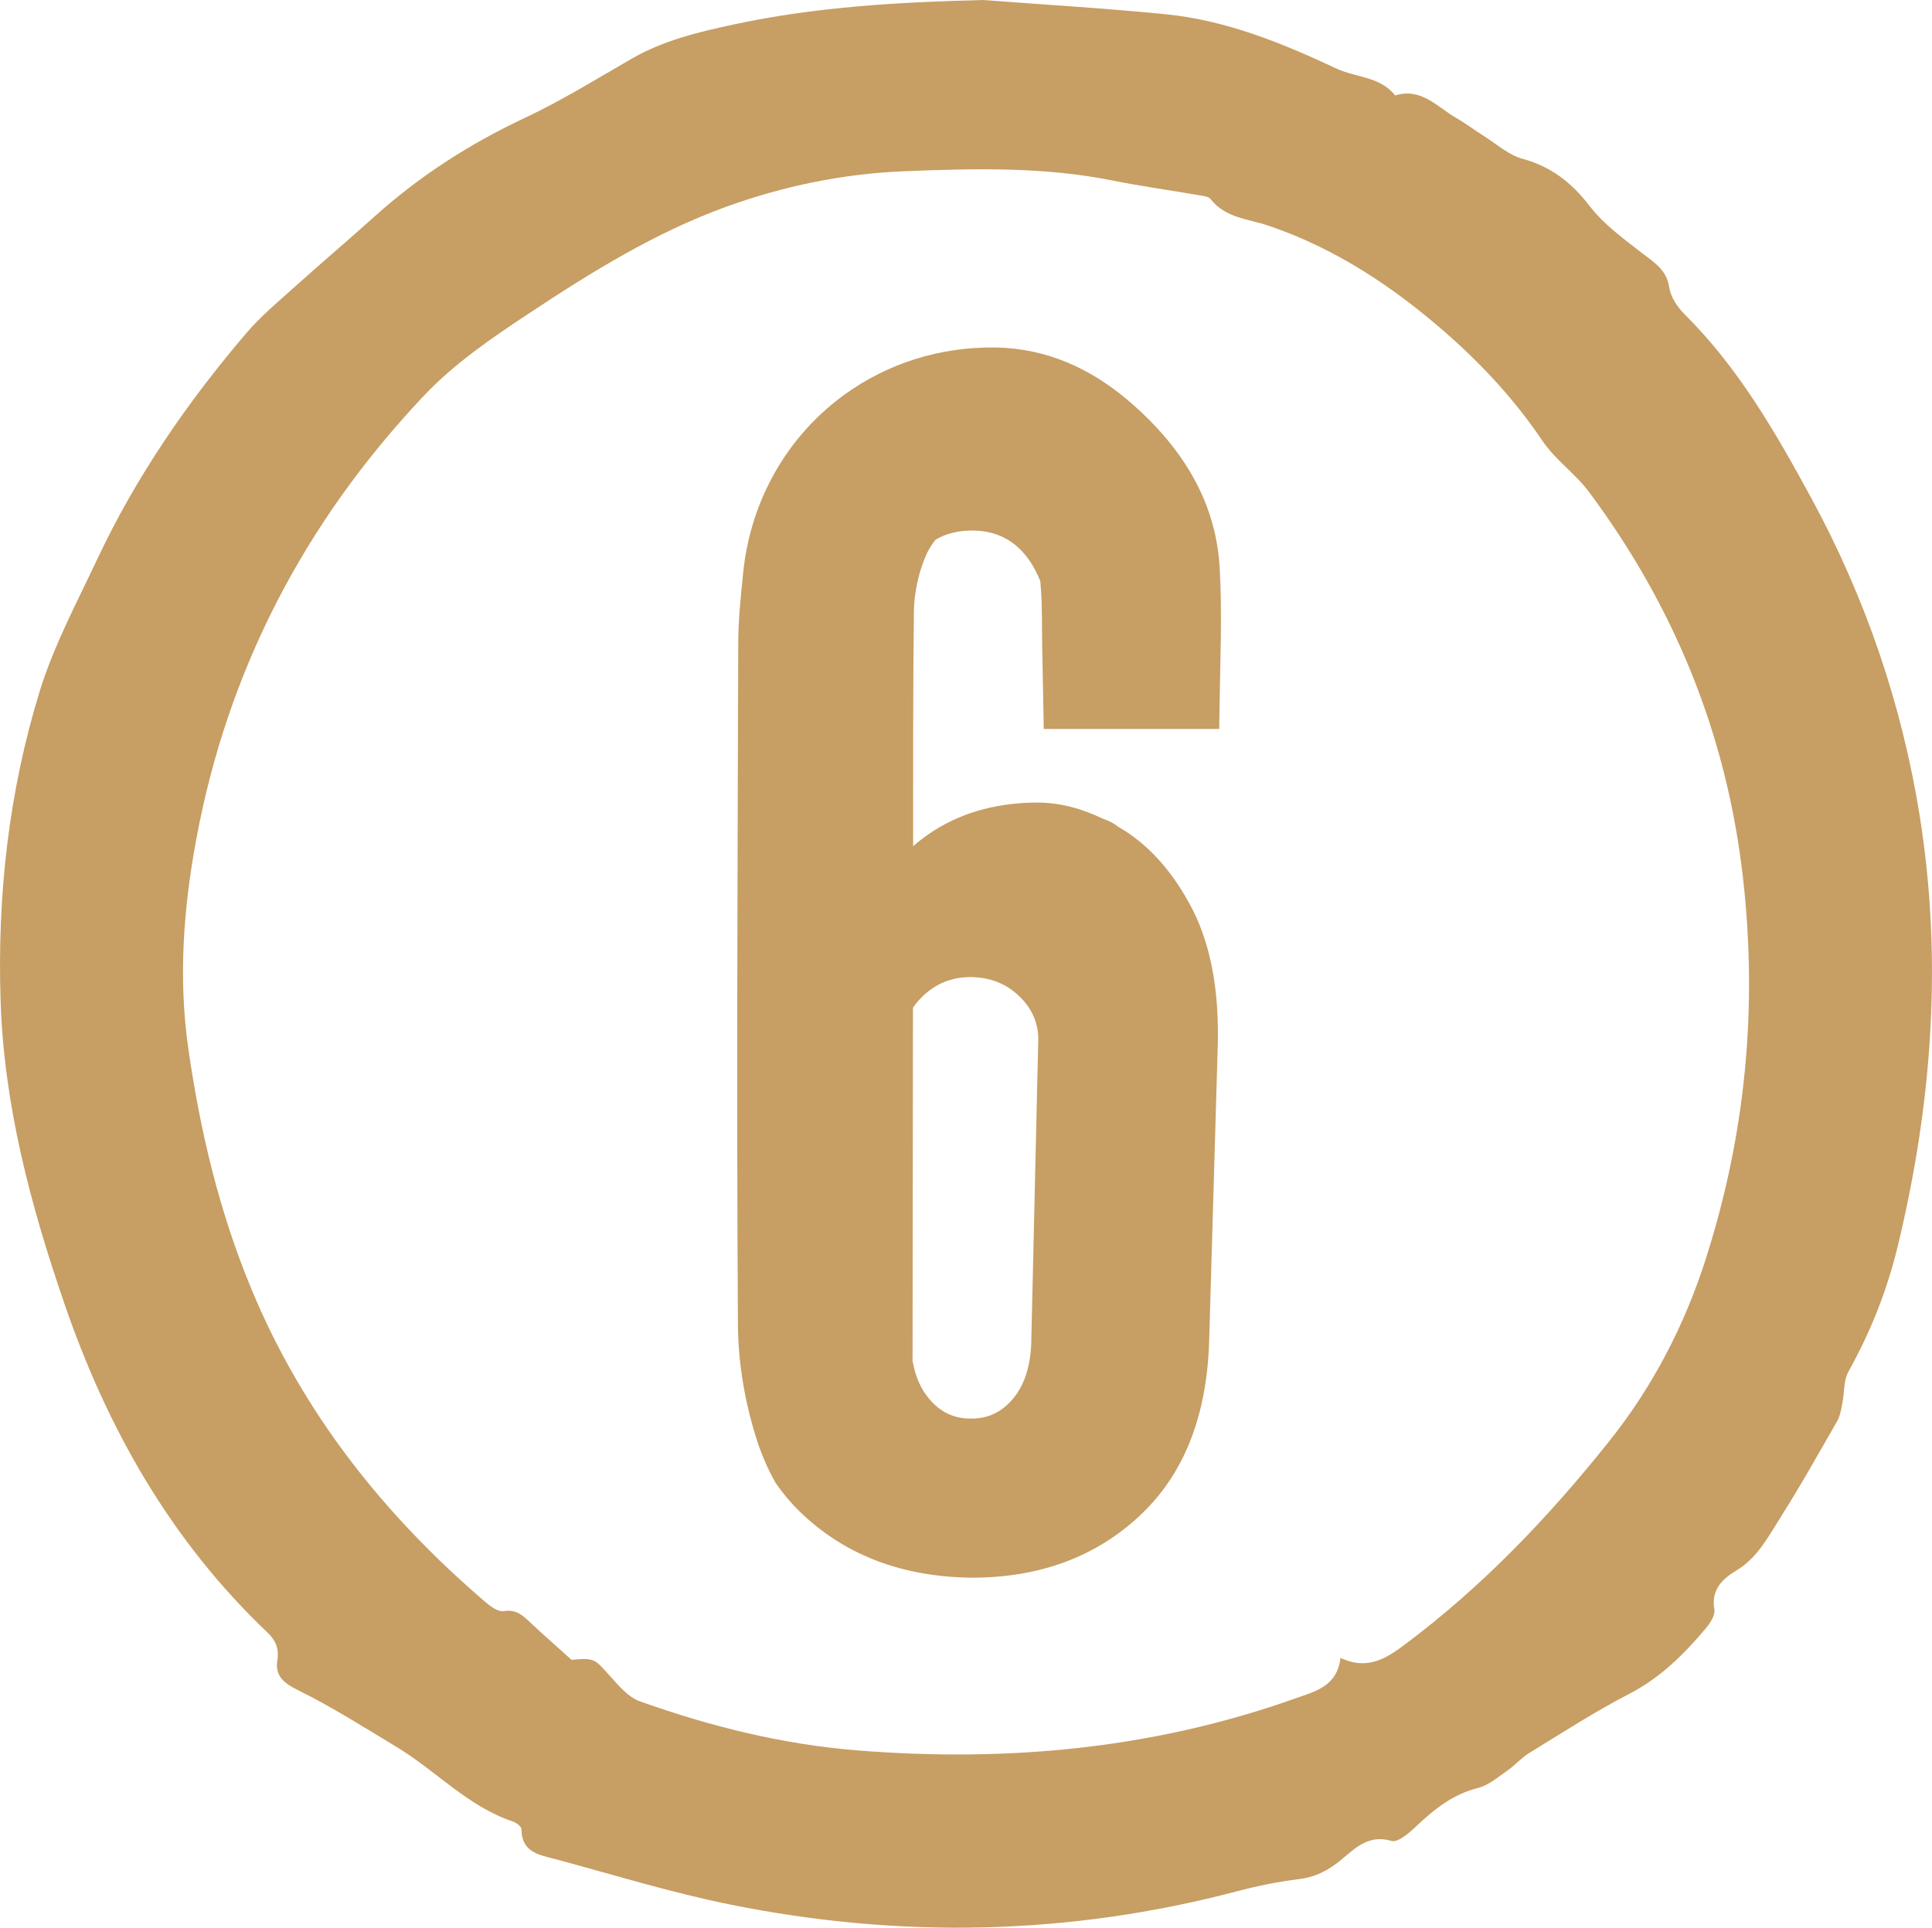
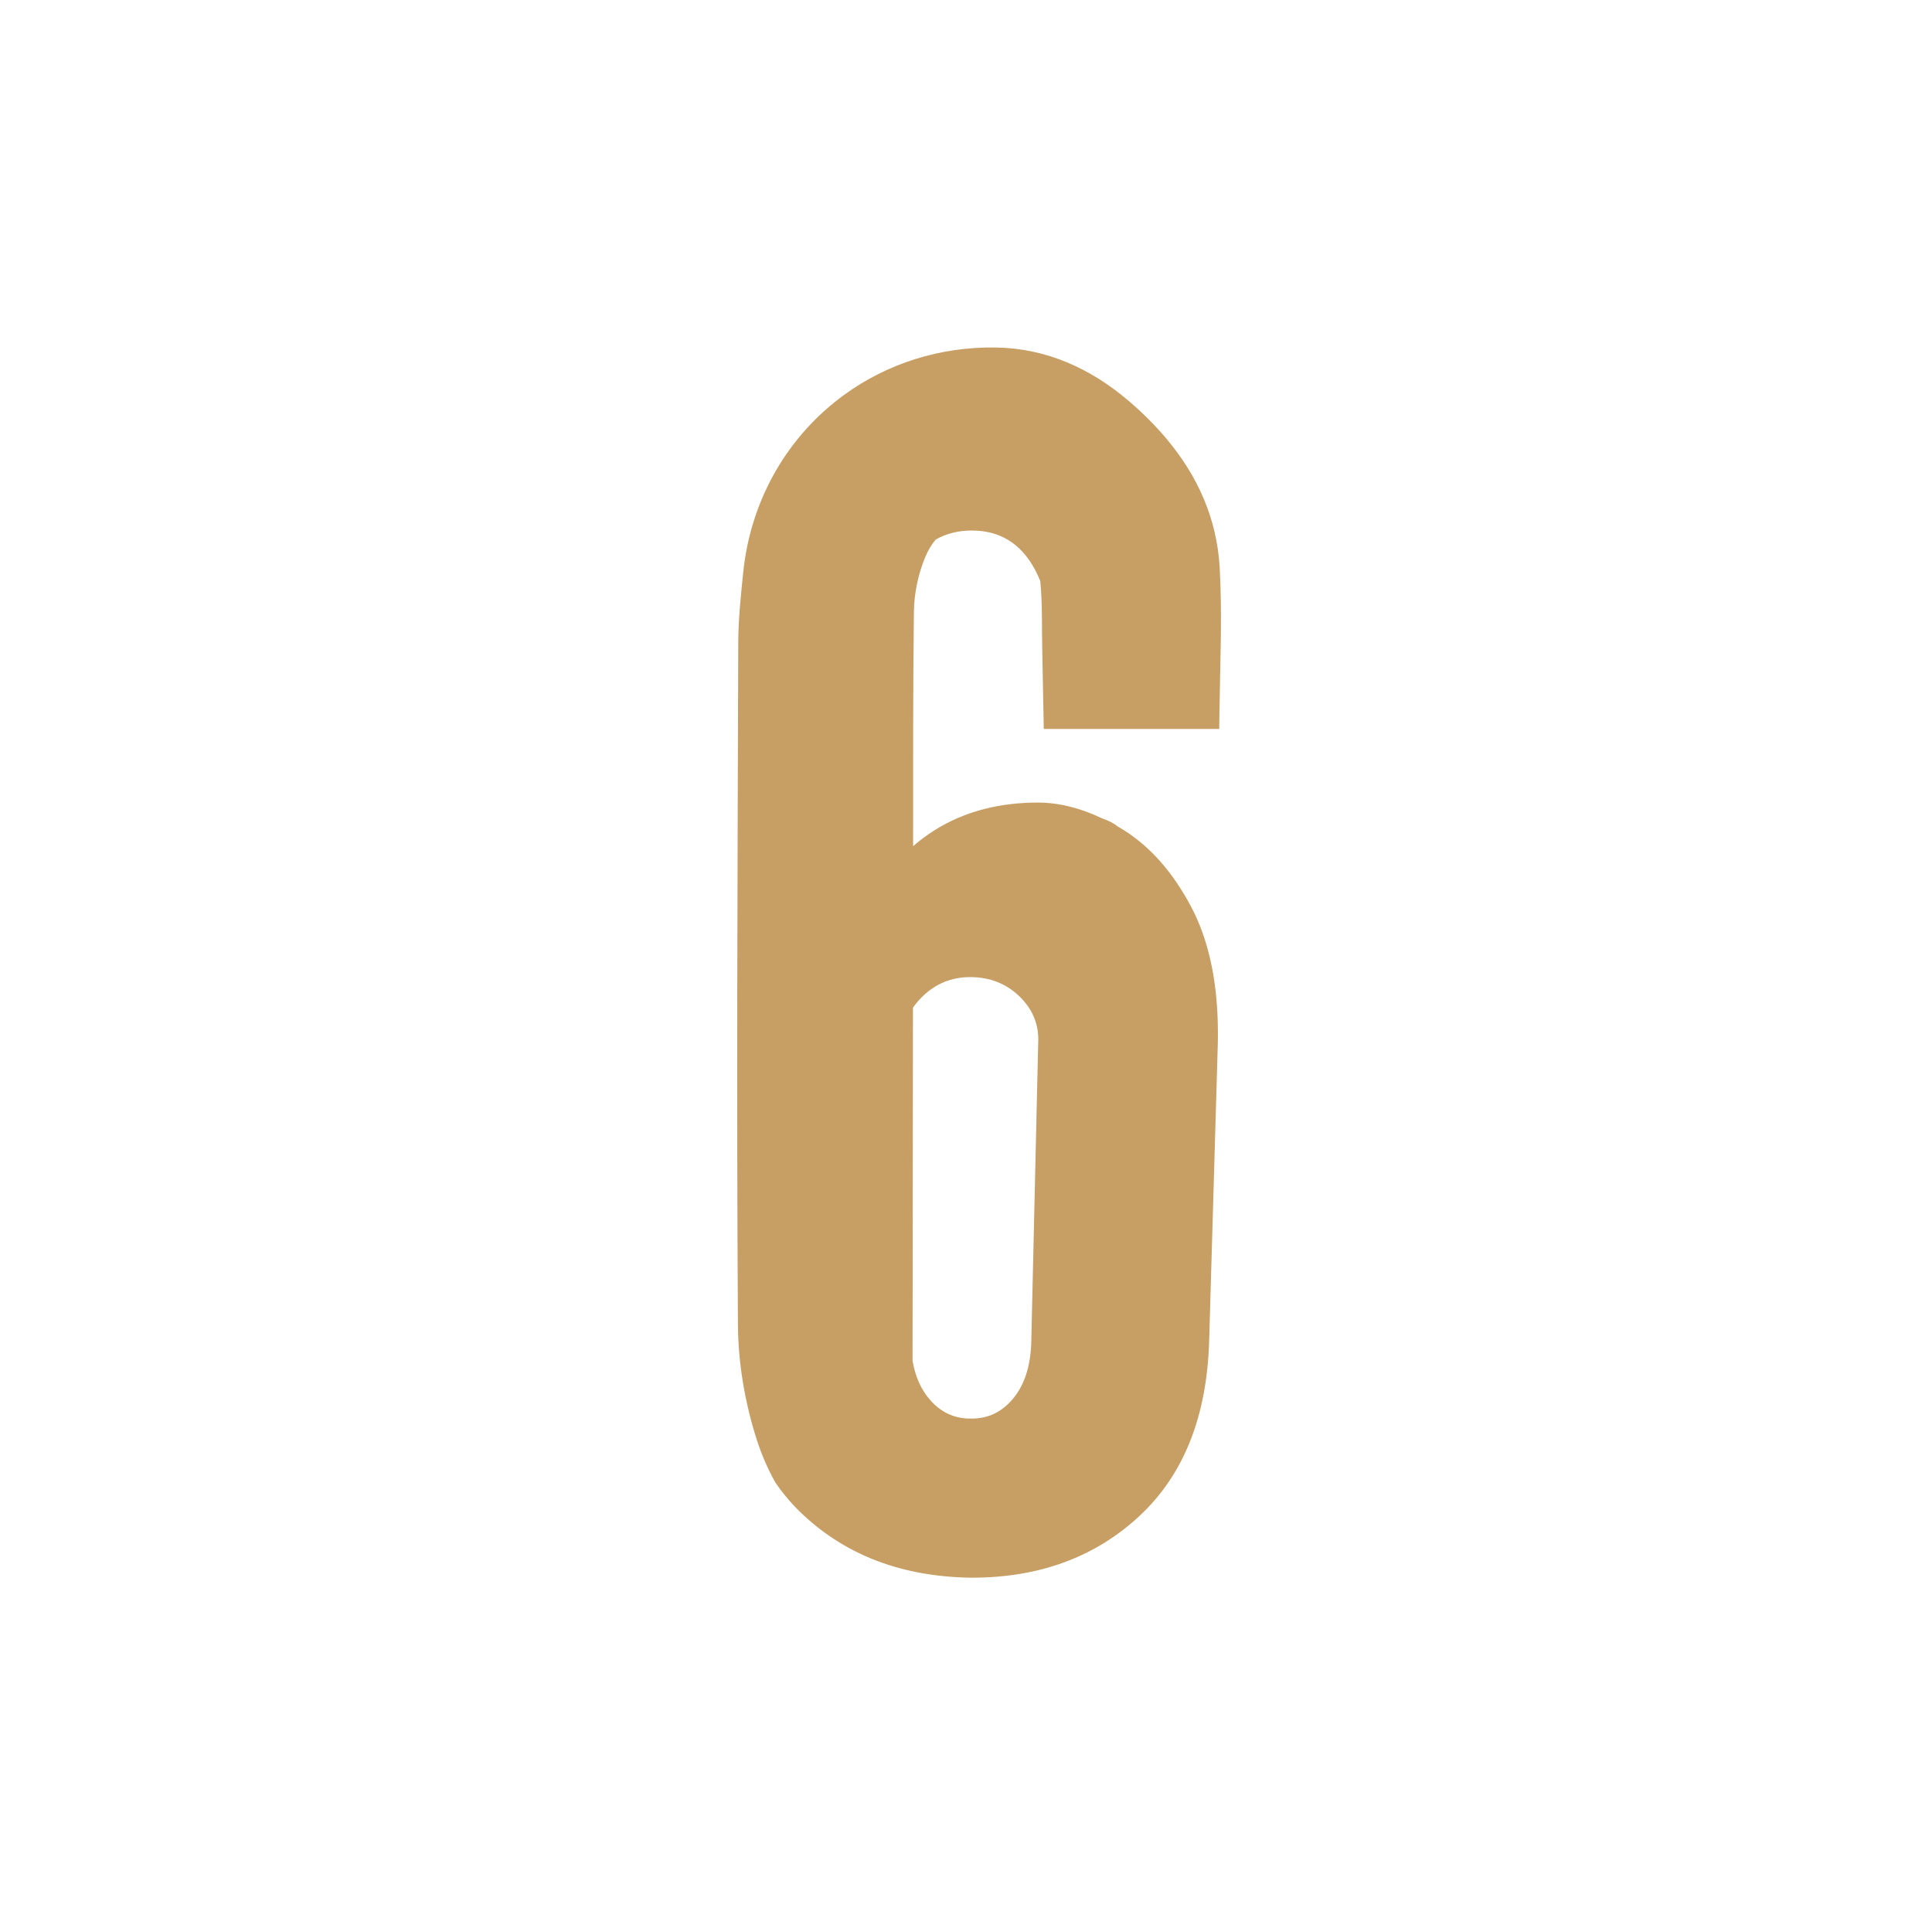
<svg xmlns="http://www.w3.org/2000/svg" id="_Слой_1" data-name="Слой 1" viewBox="0 0 610.23 608.92">
  <defs>
    <style> .cls-1 { fill: #c79e63; stroke-width: 0px; } </style>
  </defs>
-   <path class="cls-1" d="m606.38,257.9c-5.63-35.32-17.14-69.04-34.3-100.61-11.28-20.76-23.04-41.2-40.04-58.06-2.26-2.24-4.36-5.46-4.82-8.49-.82-5.4-4.45-7.63-8.2-10.52-6-4.63-12.39-9.25-16.94-15.16-5.73-7.43-12.18-12.46-21.28-14.93-4.27-1.16-7.96-4.54-11.86-7-3.02-1.9-5.89-4.08-8.98-5.87-6.01-3.47-11.05-9.68-19.3-7.1-4.69-6.04-12.4-5.62-18.56-8.51-17.18-8.07-34.82-15.25-53.92-17.15-19.19-1.91-38.45-3.03-57.68-4.5-26.41.66-52.6,2.12-78.48,7.67-11.31,2.42-22.42,5.05-32.57,10.91-11.14,6.43-22.14,13.24-33.76,18.7-17.3,8.13-33.09,18.26-47.28,31.01-8.41,7.56-17.04,14.88-25.46,22.44-5.18,4.66-10.61,9.18-15.11,14.45-18.64,21.84-34.86,45.36-47.11,71.42-6.5,13.83-13.83,27.5-18.27,42.01C2.75,250.29-.9,282.99.19,316.19c1.08,32.97,9.41,64.28,20.05,95.31,13.6,39.68,33.66,75.08,64.22,104.15,2.6,2.47,3.73,5.04,3.14,8.82-.77,4.92,2.01,7.19,6.62,9.46,10.67,5.26,20.76,11.7,30.98,17.85,12.48,7.51,22.52,18.82,36.79,23.59,1.11.37,2.74,1.64,2.74,2.5.02,7.44,5.91,8.09,10.88,9.43,18.29,4.94,36.45,10.54,54.99,14.29,53.65,10.85,107.13,9.8,160.22-4.21,6.41-1.69,12.97-3.01,19.55-3.83,4.49-.56,7.98-2.15,11.64-4.83,5.04-3.69,9.3-9.62,17.48-7.21,2.08.61,5.79-2.69,8.1-4.88,5.63-5.32,11.45-9.9,19.26-11.86,3.34-.84,6.29-3.44,9.25-5.48,2.43-1.68,4.42-4.04,6.92-5.57,10.44-6.39,20.75-13.08,31.61-18.69,9.76-5.04,17.19-12.4,24.06-20.56,1.42-1.69,3.13-4.26,2.8-6.08-1.13-6.23,2.66-9.75,6.81-12.22,6.74-4.02,10.08-10.54,13.94-16.63,6.35-10.03,12.16-20.39,18.06-30.69.9-1.58,1.21-3.54,1.58-5.37.7-3.44.38-7.39,1.99-10.28,6.98-12.55,12.17-25.59,15.56-39.64,10.83-44.85,14.19-90.15,6.94-135.68Zm-67.5,139.47c-6.74,21.11-16.73,40.49-30.61,57.89-18.96,23.77-39.77,45.62-64.16,63.92-5.97,4.48-11.99,8.62-20.7,4.51-1.13,9.09-7.99,10.57-14.62,12.92-44.71,15.87-90.76,20.04-137.77,16.32-23.71-1.88-46.61-7.56-68.92-15.52-3.69-1.31-6.75-5.01-9.53-8.11-4.86-5.4-4.89-5.65-12.05-5-4.94-4.45-8.94-7.95-12.81-11.58-2.45-2.3-4.55-4.49-8.61-3.79-1.74.3-4.19-1.52-5.85-2.94-32.02-27.44-57.61-59.64-73.89-98.92-10.15-24.48-16.19-49.97-19.91-76.06-3.13-21.97-1.52-43.91,2.48-65.58,9.92-53.77,34.21-100.34,71.64-140.1,9.87-10.49,21.65-18.5,33.64-26.43,19.72-13.04,39.71-25.43,62.03-33.54,18.26-6.63,37.17-10.51,56.57-11.28,21.95-.87,43.92-1.42,65.67,2.95,9.02,1.81,18.15,3.07,27.22,4.63,1.28.22,3.01.38,3.67,1.23,4.71,6.04,12.02,6.25,18.41,8.43,21.14,7.21,39.34,19.32,55.95,33.87,11.52,10.08,21.85,21.3,30.5,34.12,4.02,5.95,10.36,10.3,14.67,16.1,26.96,36.23,43.46,76.59,48.61,121.71,4.68,41.01.89,81-11.64,120.24Z" />
  <path class="cls-1" d="m368.8,139.02s-.02-.03-.04-.04c-3.67-4.43-7.84-8.57-12.38-12.44-11.86-10.1-25.82-16.52-41.83-16.77-17.9-.28-34.4,5.19-47.72,14.81-17.66,12.76-29.74,32.82-32.11,56.48-.73,7.28-1.52,14.6-1.54,21.9-.22,71.87-.55,143.74-.1,215.61.08,12.12,2.25,24.69,5.96,36.24,1.55,4.8,3.52,9.31,5.87,13.49,2.58,3.77,5.54,7.21,8.9,10.32,13.77,12.8,31.31,19.37,52.62,19.73h.55c21.29,0,38.92-6.48,52.89-19.46,13.96-12.97,21.3-31.34,22.04-55.12l2.73-93.79.02-.8c.03-1.66.04-3.29,0-4.9-.23-15.11-3.07-27.81-8.55-38.07-4.59-8.59-10.01-15.42-16.29-20.5-2.01-1.64-4.11-3.09-6.3-4.36-.18-.11-.37-.21-.55-.31-.98-.92-2.75-1.77-4.96-2.58,0-.01-.02-.02-.03-.01-5.58-2.64-10.99-4.22-16.21-4.74-1.3-.13-2.59-.2-3.87-.2-2.85,0-5.62.15-8.3.45-12.14,1.36-22.54,5.81-31.19,13.33,0-24.68-.05-49.36.25-74.03.07-5.82,1.36-11.98,3.61-17.35.9-2.16,2.01-3.99,3.29-5.48,3.3-1.9,7.1-2.85,11.41-2.85,8.81,0,15.42,4.05,19.83,12.16.65,1.19,1.24,2.45,1.77,3.77,0,.07.02.15.03.23.67,6.94.44,13.96.59,20.94.17,8.23.31,16.46.49,25.58h55.42c0-1.26.02-2.52.04-3.77.21-16.31.96-31.75.11-47.1-.88-15.71-7.04-29.01-16.46-40.37Zm-77.53,175.84c4.22-4.14,9.27-6.22,15.16-6.22,6.24,0,11.47,2.08,15.7,6.22,4.21,4.14,6.14,9.1,5.78,14.86l-2.2,95.13c-.37,7.21-2.3,12.88-5.79,17.02-3.49,4.15-7.8,6.22-12.94,6.22h-.55c-5.15,0-9.47-2.07-12.95-6.22-2.65-3.13-4.4-7.14-5.25-12.02h0c-.02-2.03.01-4.05.01-6.05.02-35.16.07-70.31.12-105.47.81-1.21,1.79-2.37,2.91-3.47Z" />
</svg>